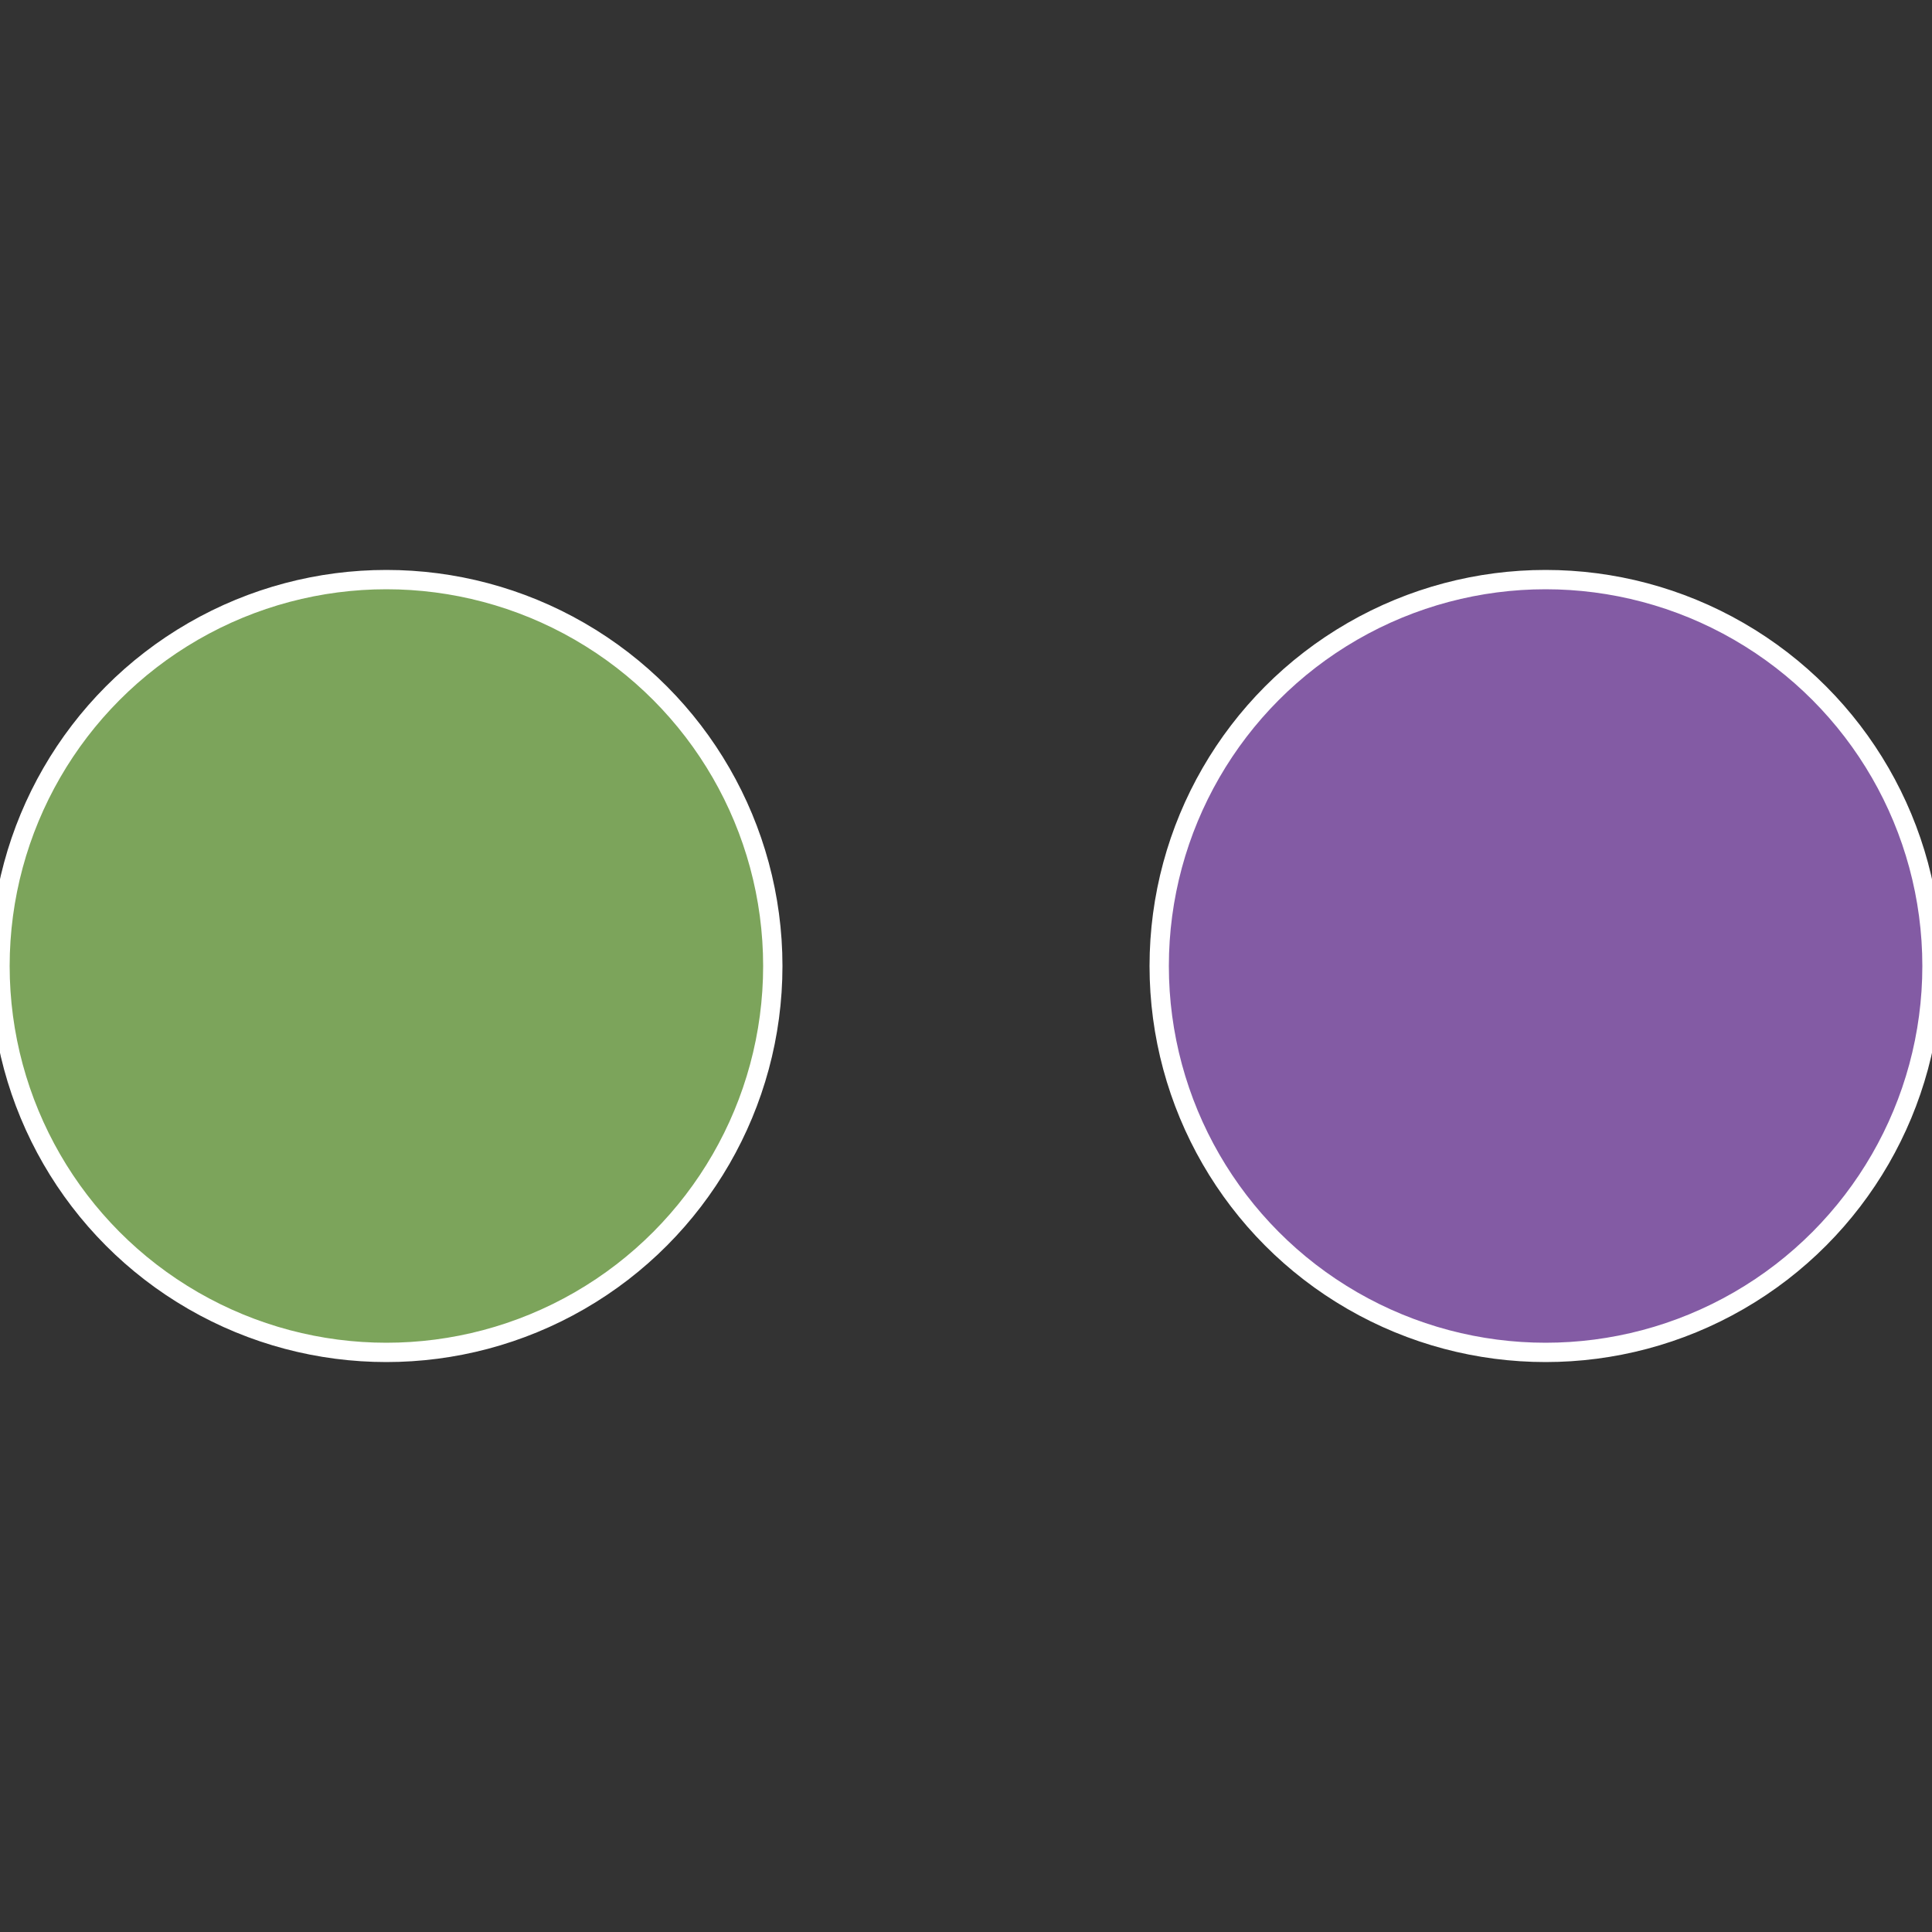
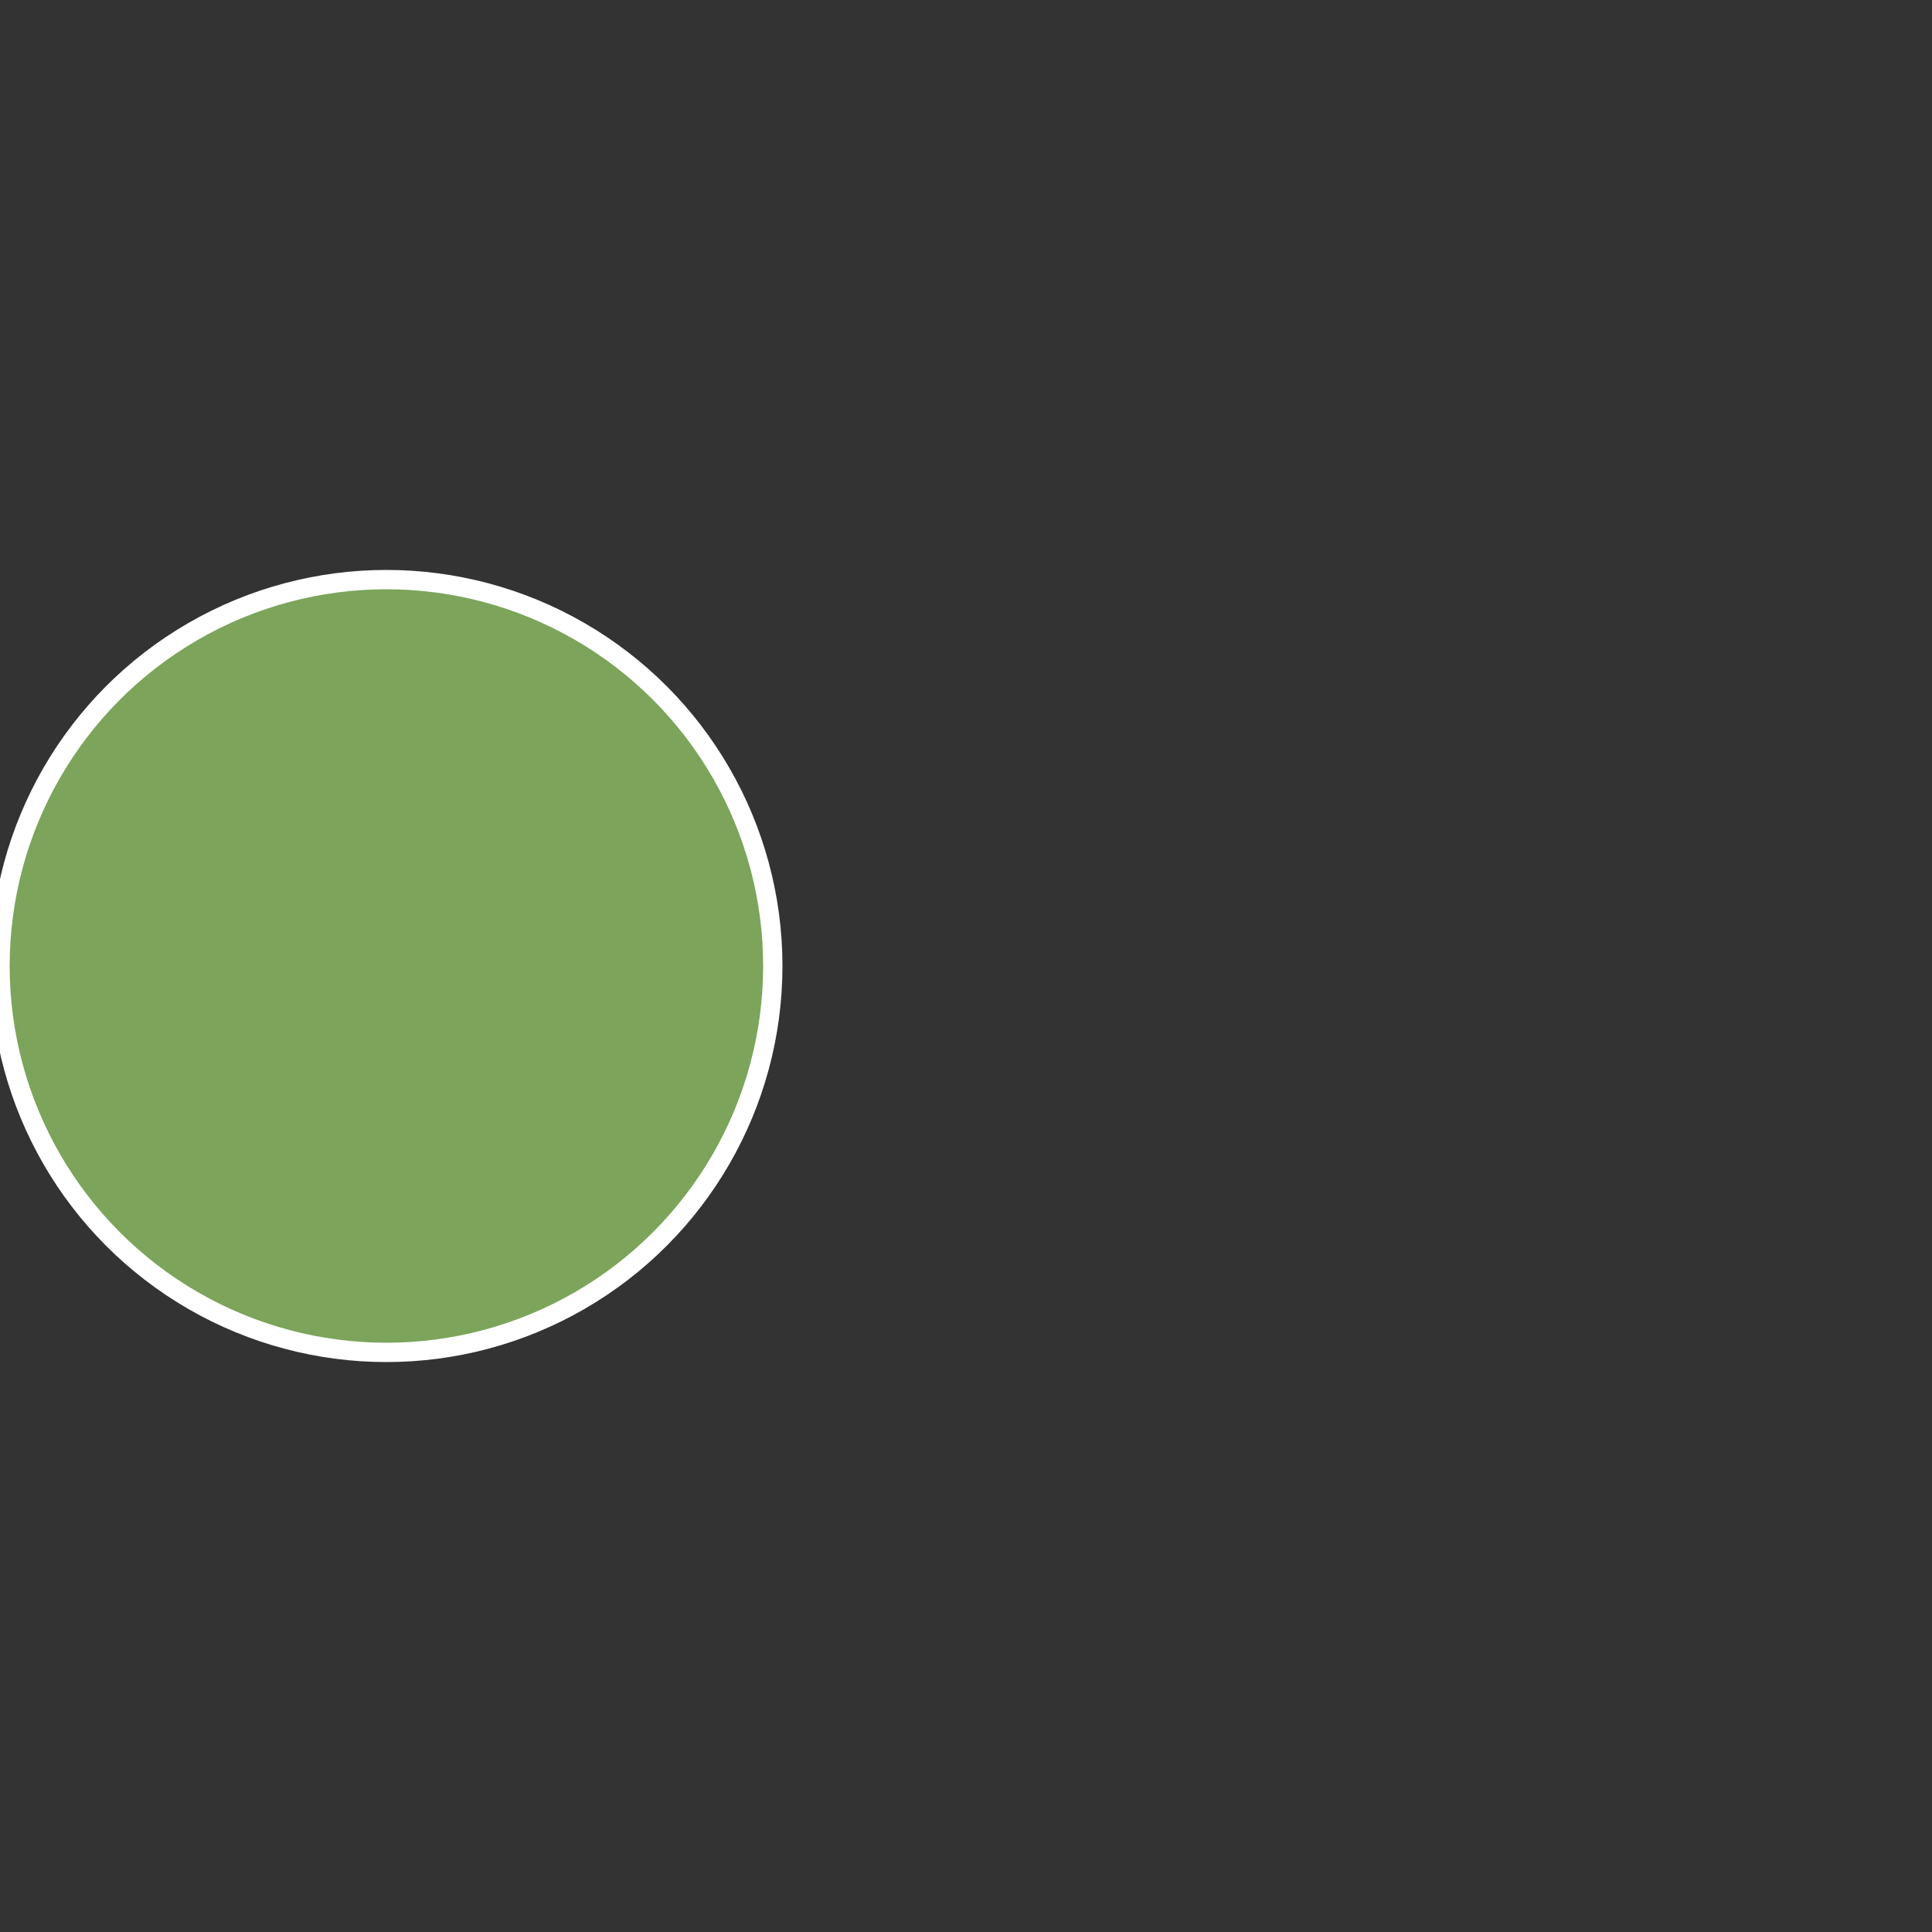
<svg xmlns="http://www.w3.org/2000/svg" width="500" height="500" viewBox="-1 -1 2 2">
  <rect x="-1" y="-1" width="2" height="2" fill="#333333" stroke="none" />
-   <circle cx="0.6" cy="0" r="0.4" fill="#835ba4" stroke="#fff" stroke-width="1%" />
  <circle cx="-0.6" cy="7.3478807948841E-17" r="0.4" fill="#7ca45b" stroke="#fff" stroke-width="1%" />
</svg>